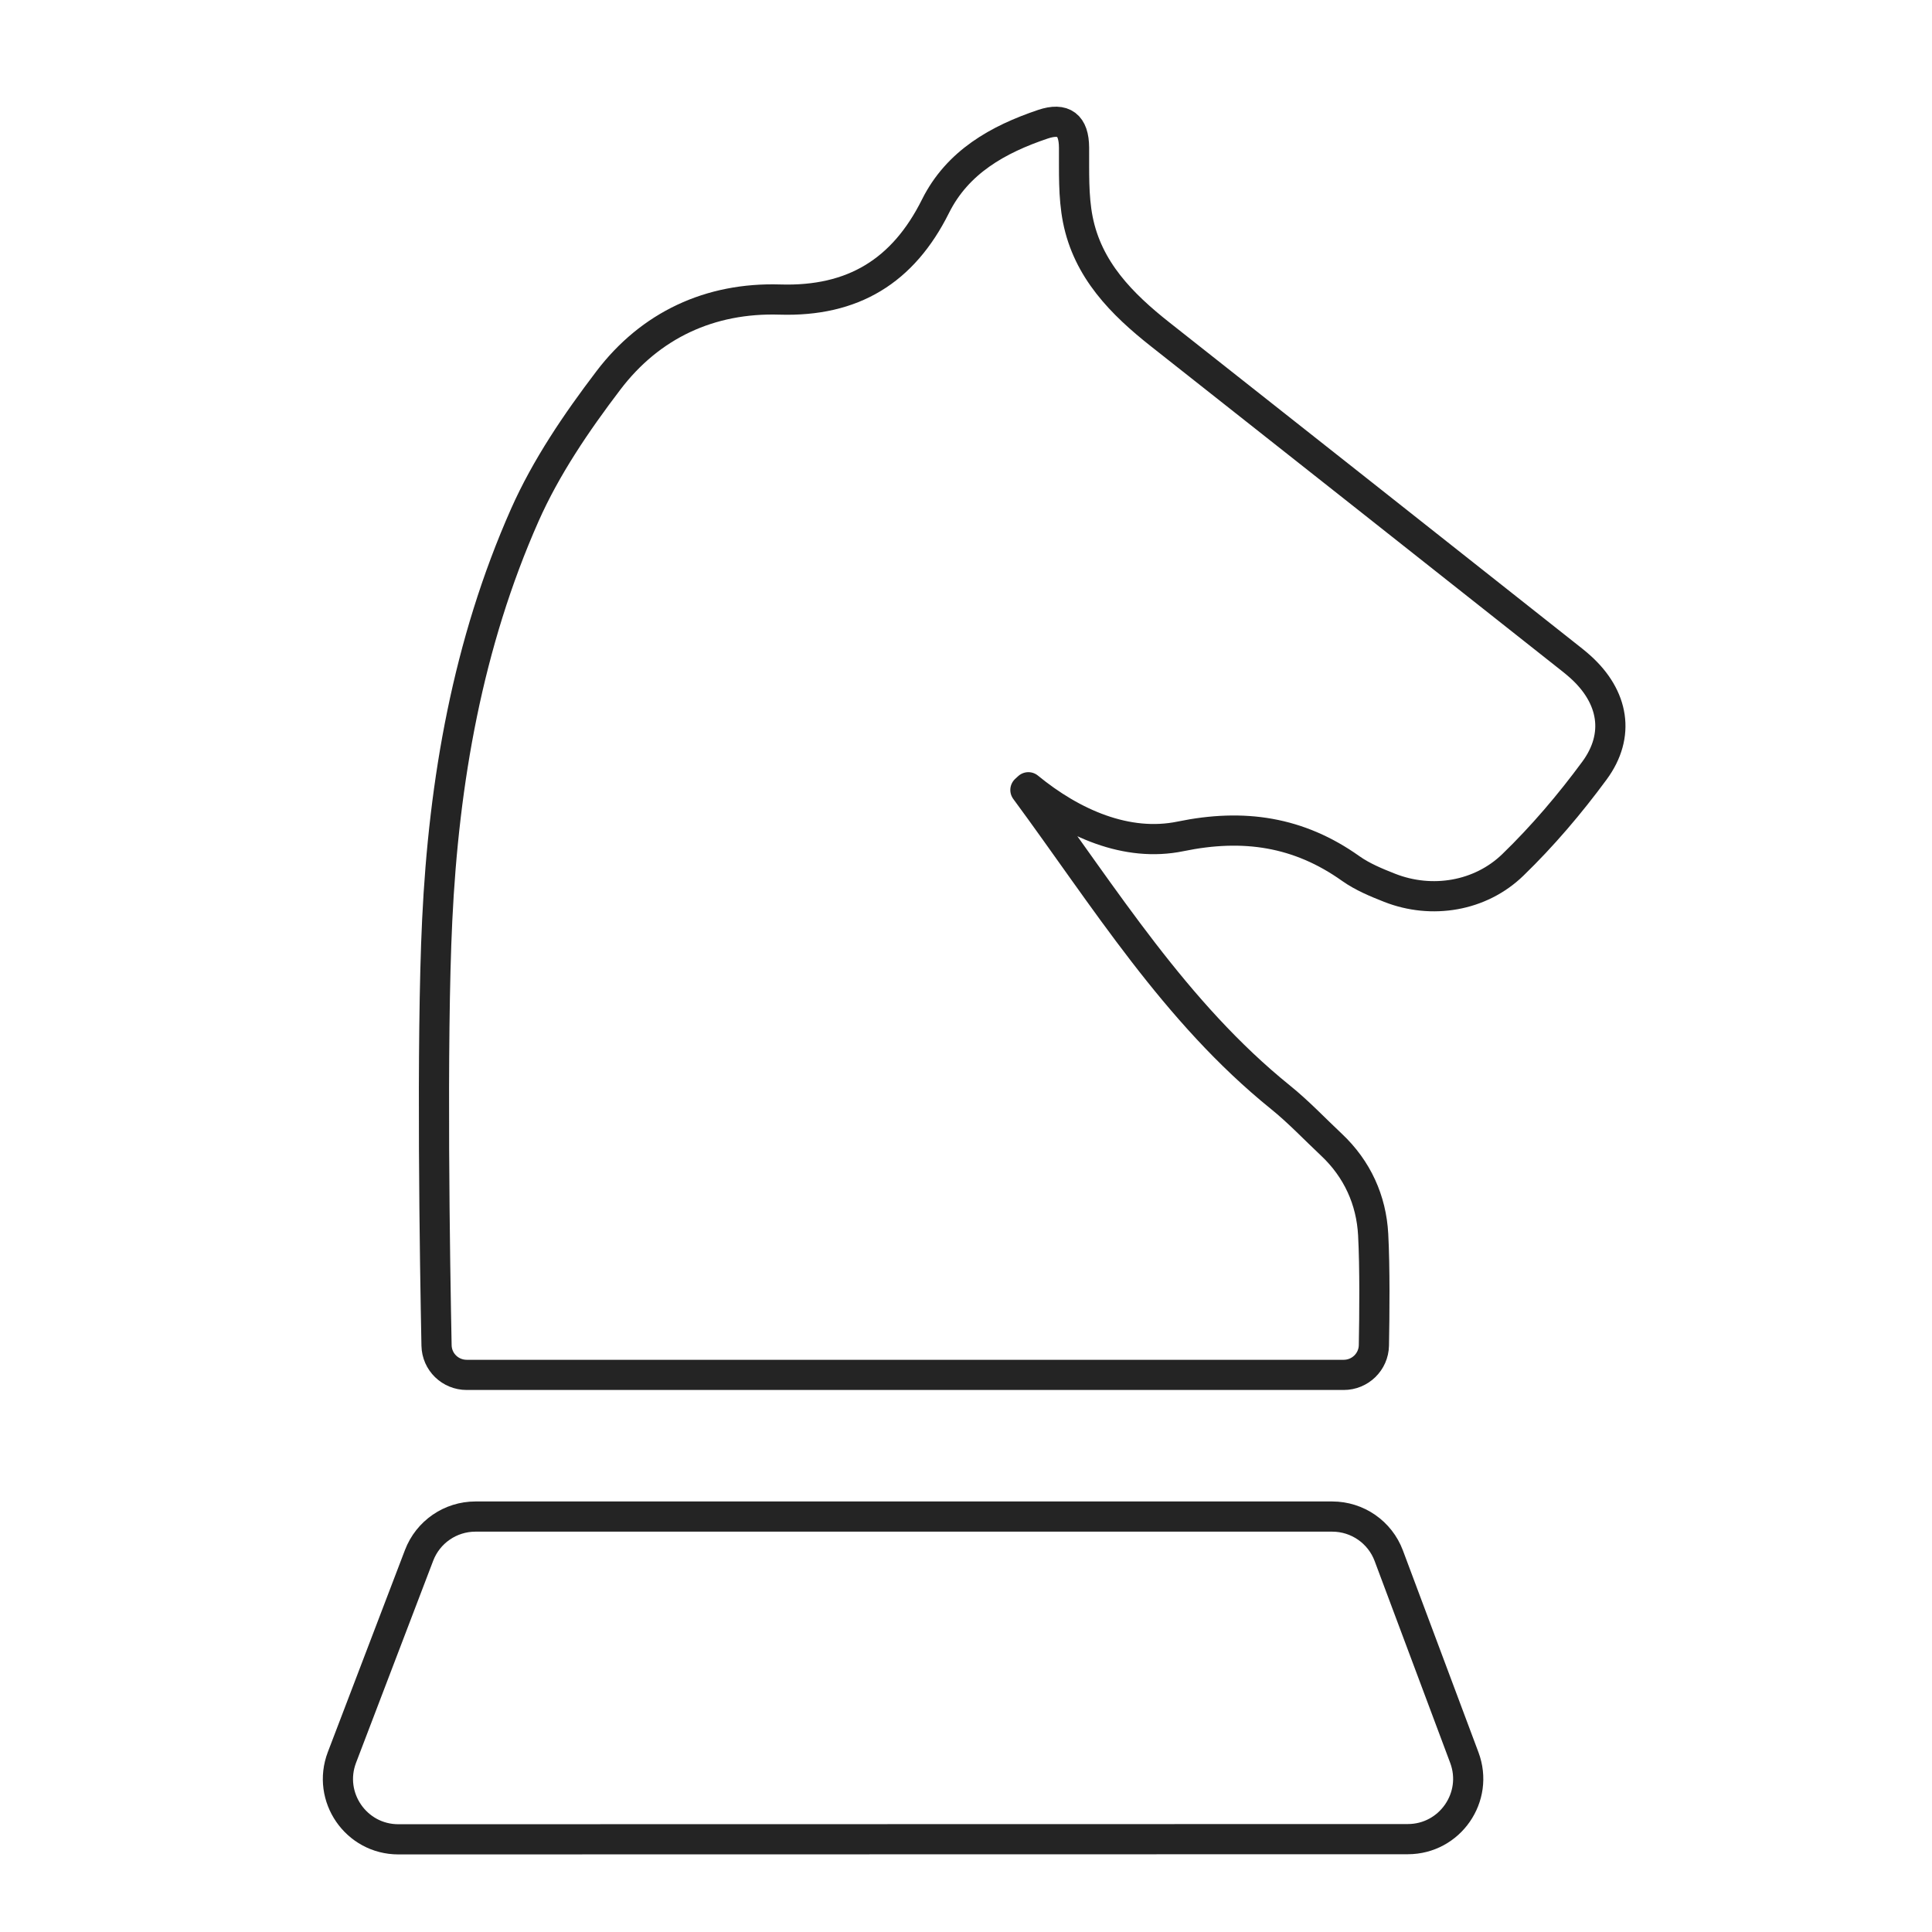
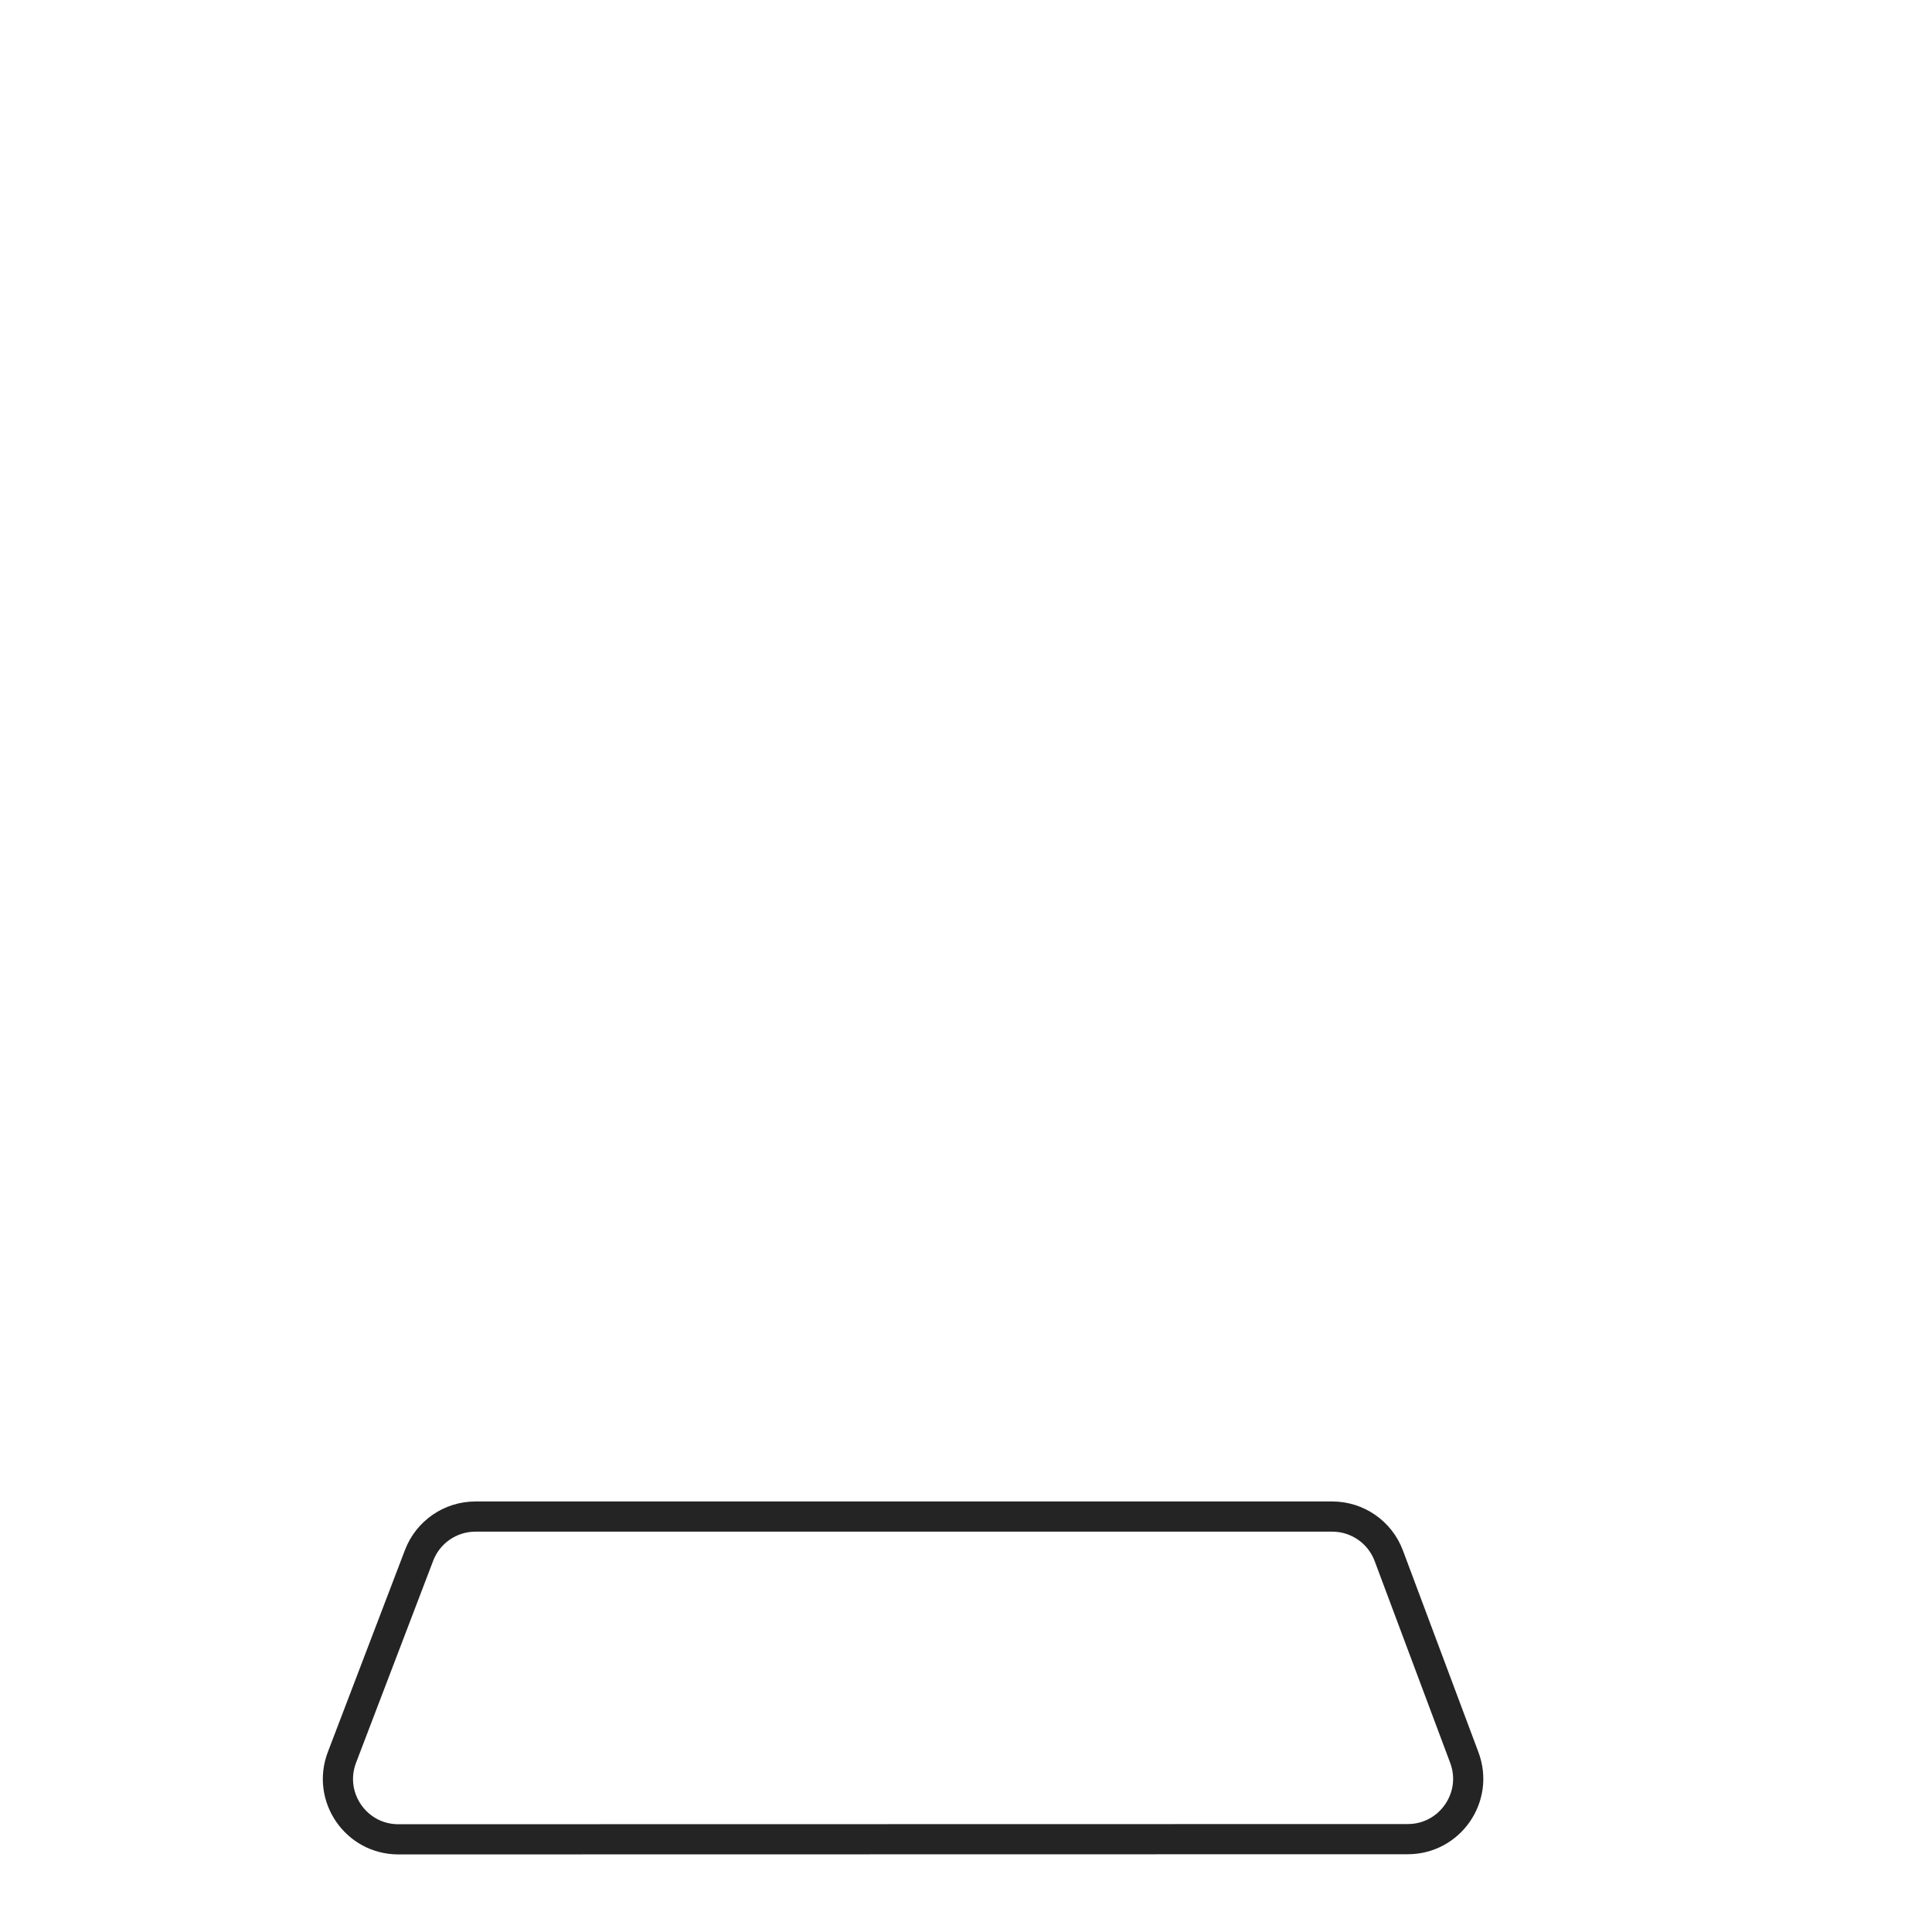
<svg xmlns="http://www.w3.org/2000/svg" width="64px" height="64px" viewBox="0 0 64 64" version="1.1">
  <title>games</title>
  <desc>Created with Sketch.</desc>
  <g id="Page-1" stroke="none" stroke-width="1" fill="none" fill-rule="evenodd">
    <g id="Artboard" transform="translate(-1249, -959)">
      <g id="games" transform="translate(1249, 959)">
        <rect id="Rectangle" x="0" y="0" width="64" height="64" />
        <g id="Group-5" transform="translate(11, 4)" stroke="#242424" stroke-linecap="round" stroke-linejoin="round">
-           <path d="M22.968,22.169 C25.597,25.735 27.928,29.532 31.419,32.35 C32.015,32.831 32.545,33.393 33.105,33.919 C33.964,34.726 34.427,35.758 34.488,36.896 C34.546,37.987 34.531,39.56 34.512,40.568 C34.501,41.112 34.056,41.545 33.512,41.545 L4.461,41.545 C3.916,41.545 3.472,41.115 3.461,40.571 C3.408,37.927 3.287,30.55 3.483,26.483 C3.704,21.872 4.498,17.319 6.384,13.063 C7.087,11.477 8.095,9.994 9.151,8.606 C10.544,6.77 12.519,5.852 14.833,5.923 C17.257,5.998 18.916,4.981 19.988,2.834 C20.719,1.367 22.058,0.617 23.549,0.115 C24.233,-0.115 24.576,0.143 24.579,0.892 C24.584,1.687 24.552,2.5 24.704,3.272 C25.032,4.934 26.157,6.071 27.439,7.082 C31.909,10.606 36.373,14.139 40.839,17.669 C41.014,17.807 41.192,17.944 41.358,18.094 C42.452,19.082 42.684,20.351 41.818,21.528 C41.003,22.635 40.101,23.696 39.115,24.651 C38.039,25.694 36.428,25.959 35.032,25.409 C34.59,25.235 34.133,25.046 33.746,24.772 C32.023,23.547 30.197,23.274 28.106,23.706 C26.327,24.073 24.524,23.275 23.066,22.079 C22.813,22.313 23.222,21.935 22.968,22.169 Z" id="Stroke-1" />
          <path d="M0.327,54.217 L2.882,47.525 C3.178,46.749 3.921,46.238 4.751,46.238 L33.132,46.238 C33.966,46.238 34.713,46.755 35.005,47.536 L37.508,54.223 C37.997,55.529 37.031,56.923 35.636,56.924 L2.196,56.93 C0.795,56.93 -0.172,55.527 0.327,54.217 Z" id="Stroke-3" />
        </g>
      </g>
    </g>
  </g>
</svg>